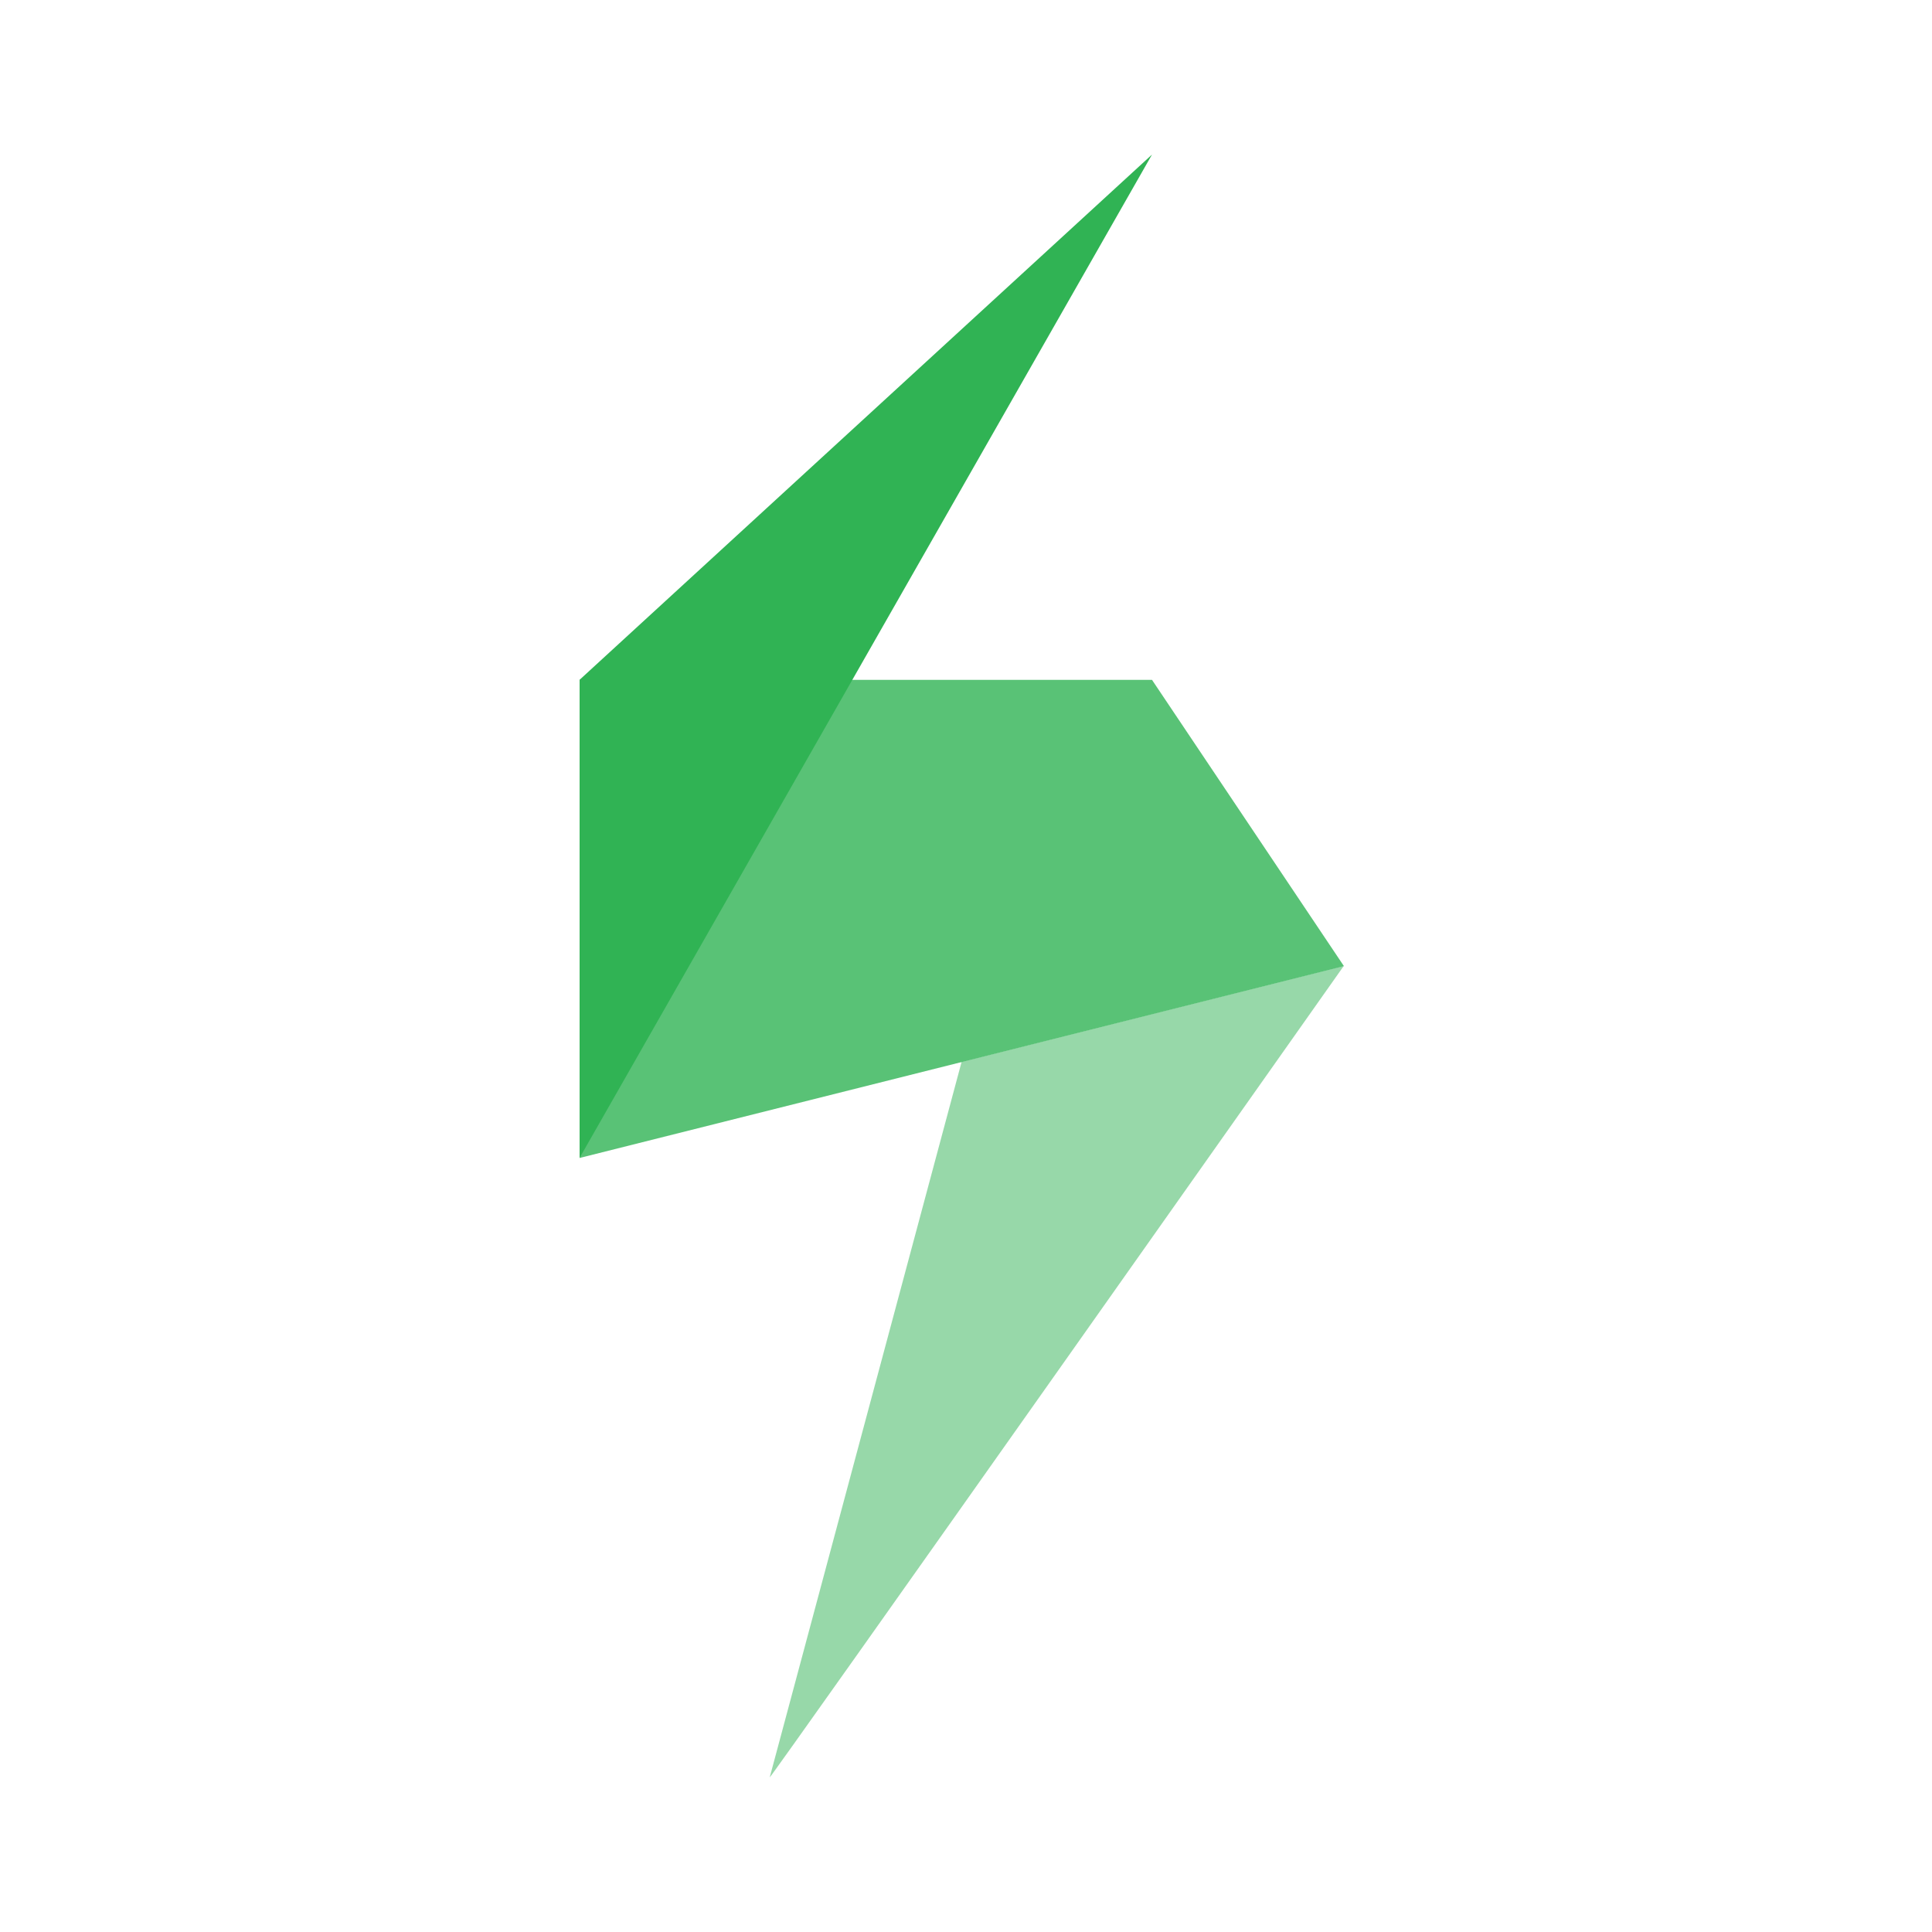
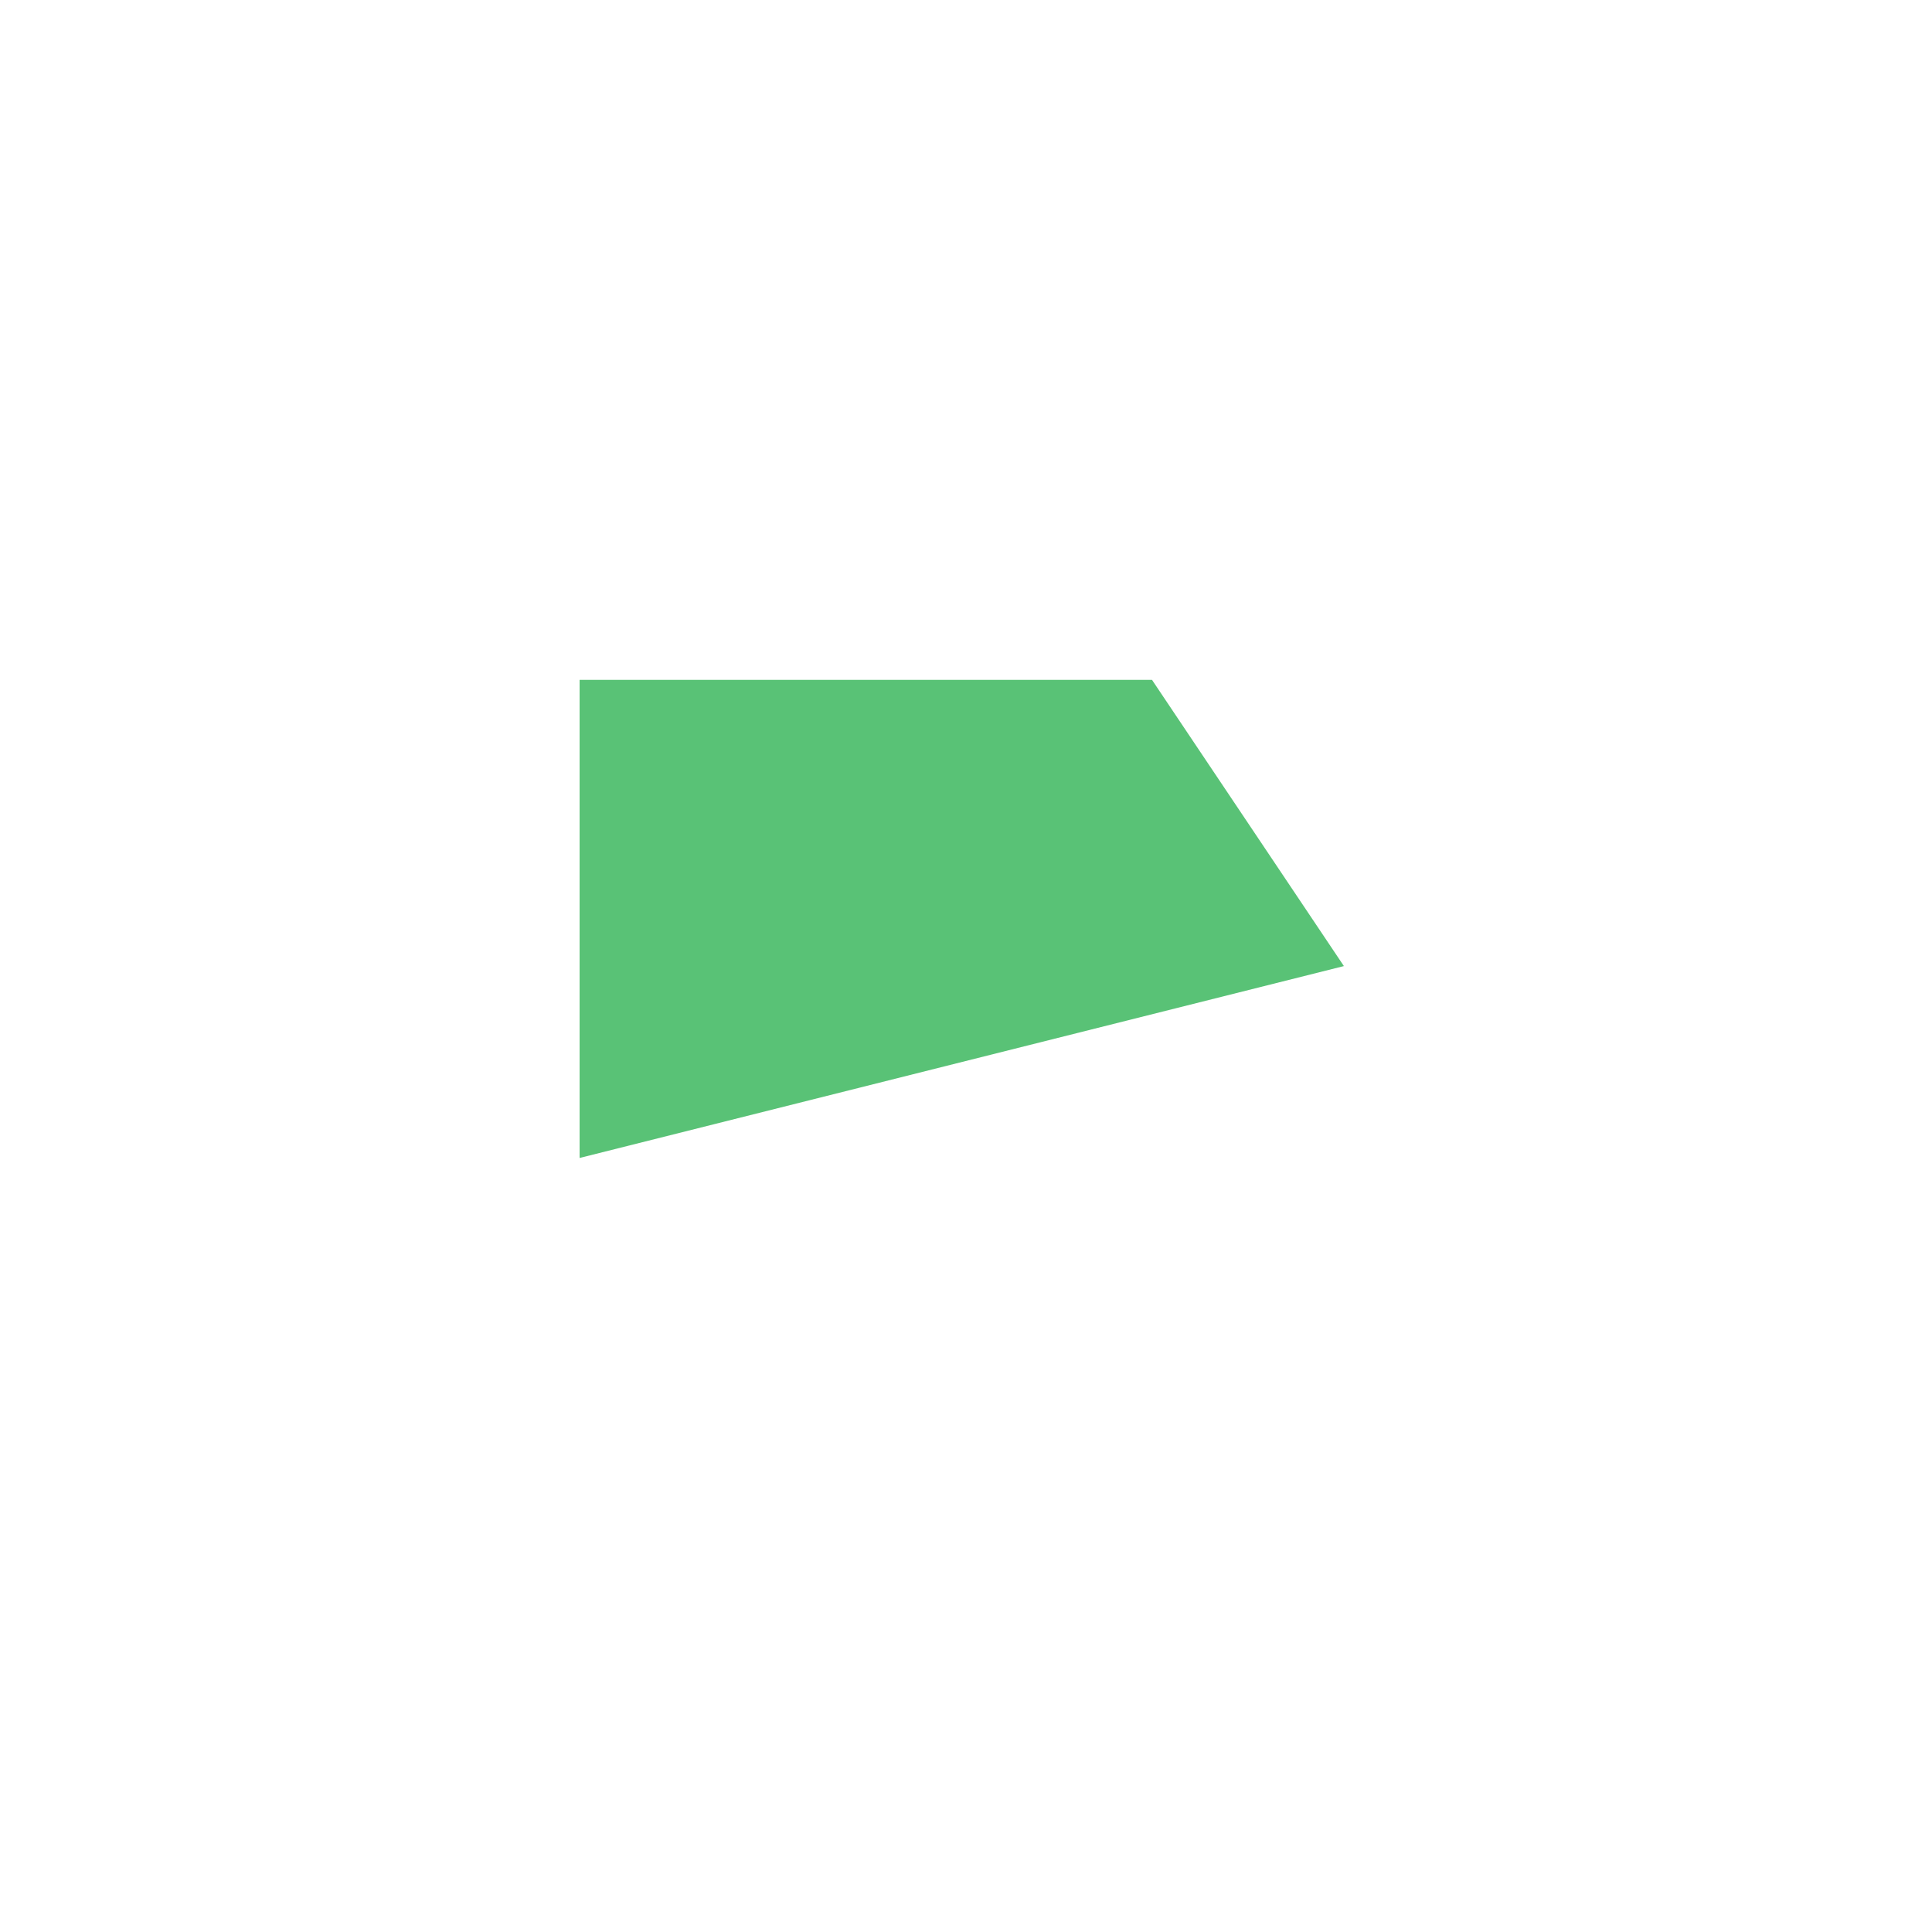
<svg xmlns="http://www.w3.org/2000/svg" width="50" height="50" viewBox="0 0 50 50" fill="none">
-   <path opacity="0.5" d="M34.776 24.999L24.886 27.482L19.92 45.999C19.962 45.999 34.776 24.999 34.776 24.999Z" fill="#30B354" />
-   <path opacity="0.8" d="M34.78 25.002L15 29.968V17.595H29.814L34.78 25.002Z" fill="#30B354" />
-   <path d="M15 17.593V29.966L29.814 4L15 17.593Z" fill="#30B354" />
+   <path opacity="0.8" d="M34.78 25.002L15 29.968V17.595H29.814Z" fill="#30B354" />
</svg>